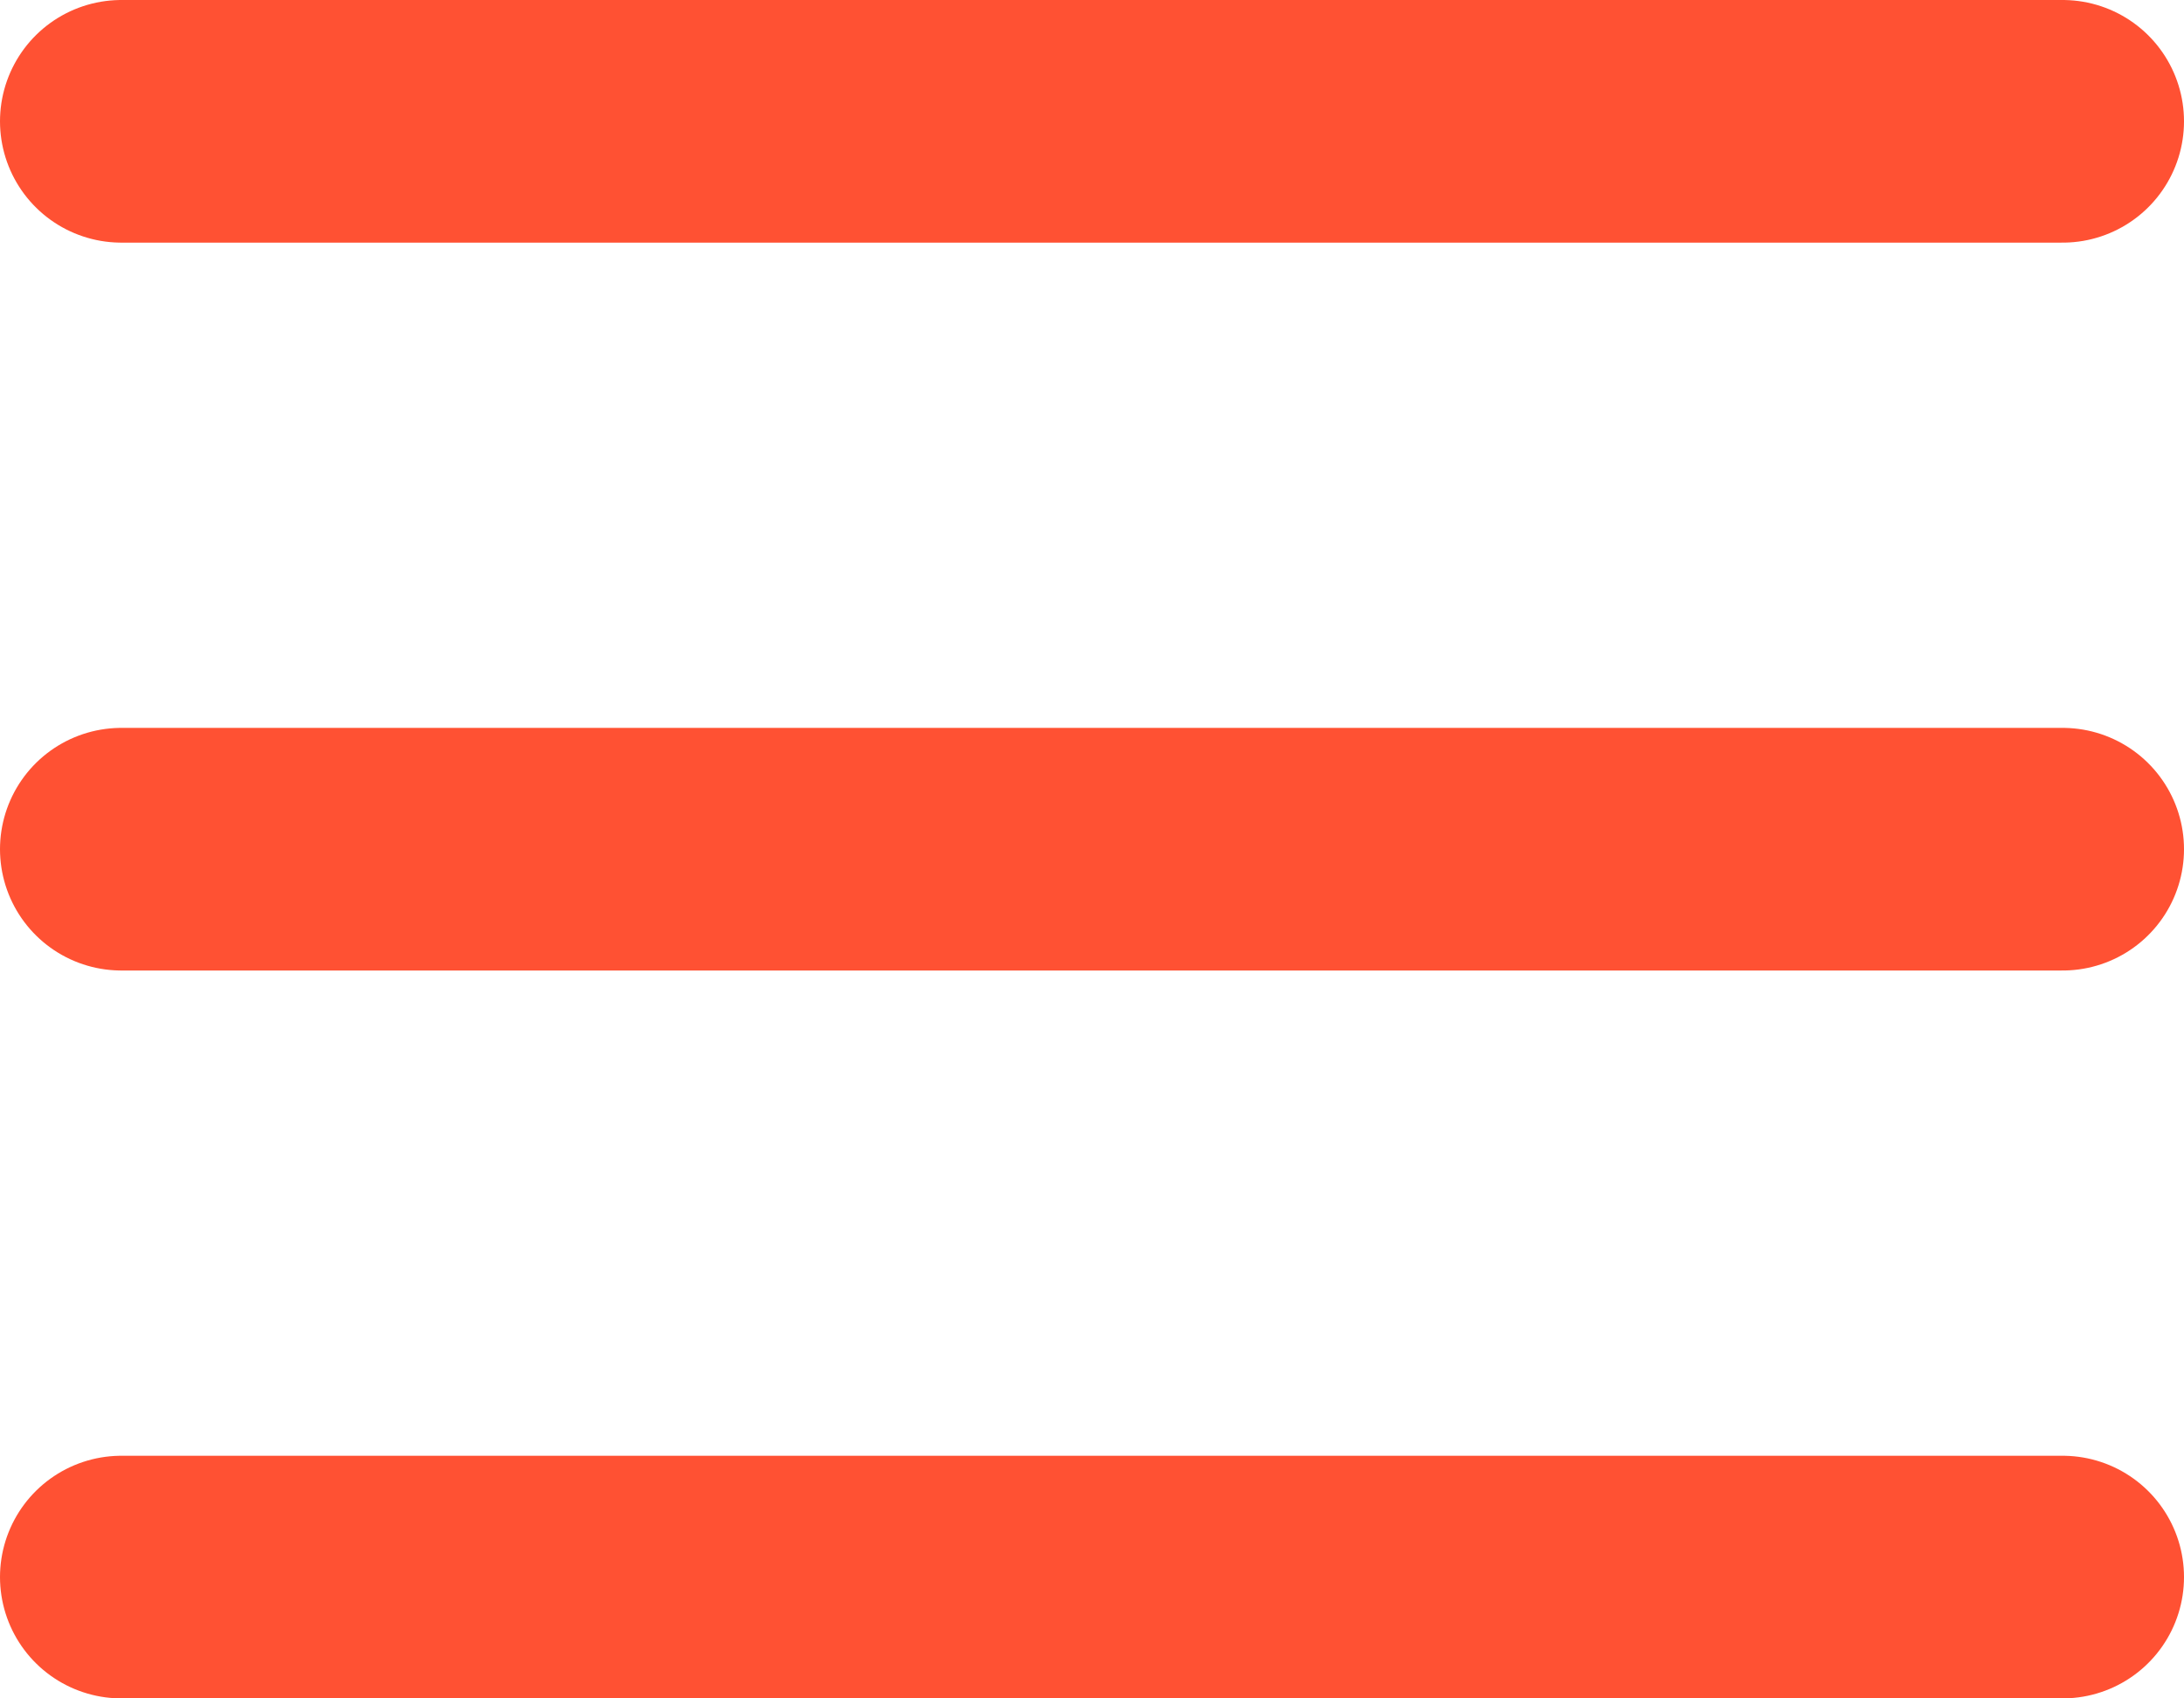
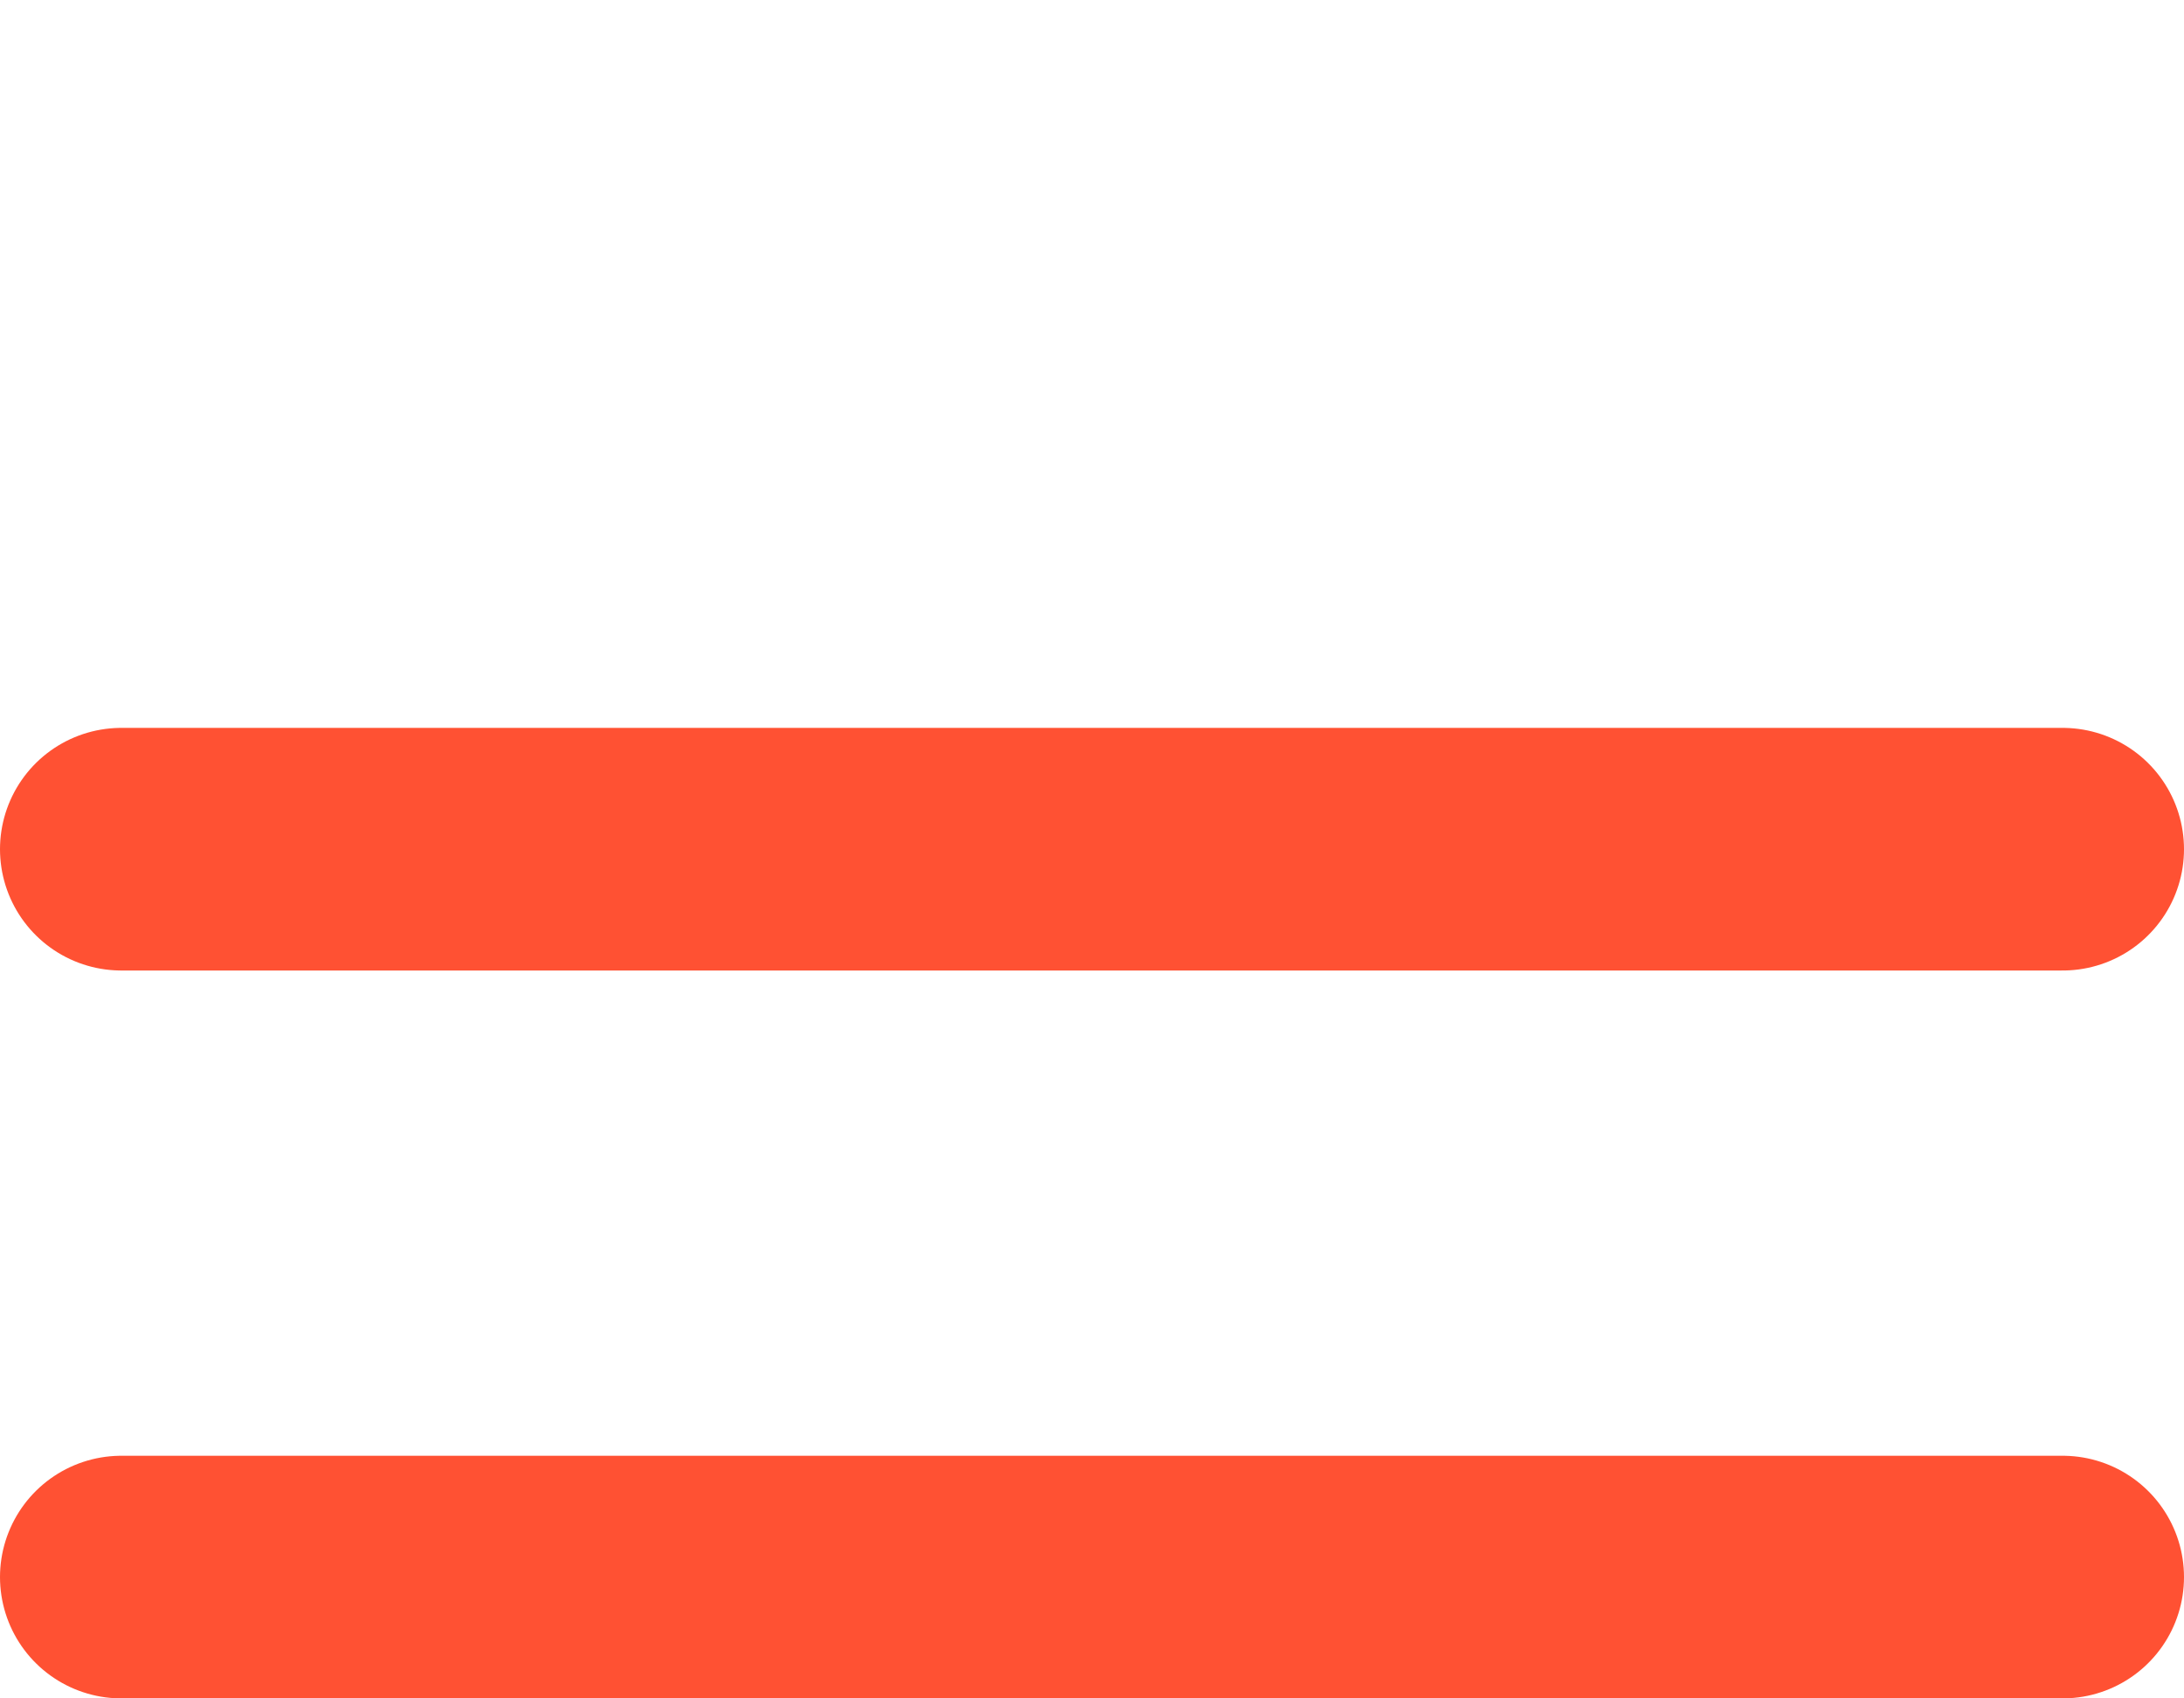
<svg xmlns="http://www.w3.org/2000/svg" width="18" height="14" viewBox="0 0 18 14" fill="none">
-   <path d="M1 1H17M1 7H17M1 13H17" stroke="#FF5133" stroke-width="2" stroke-linecap="round" stroke-linejoin="round" />
+   <path d="M1 1M1 7H17M1 13H17" stroke="#FF5133" stroke-width="2" stroke-linecap="round" stroke-linejoin="round" />
</svg>